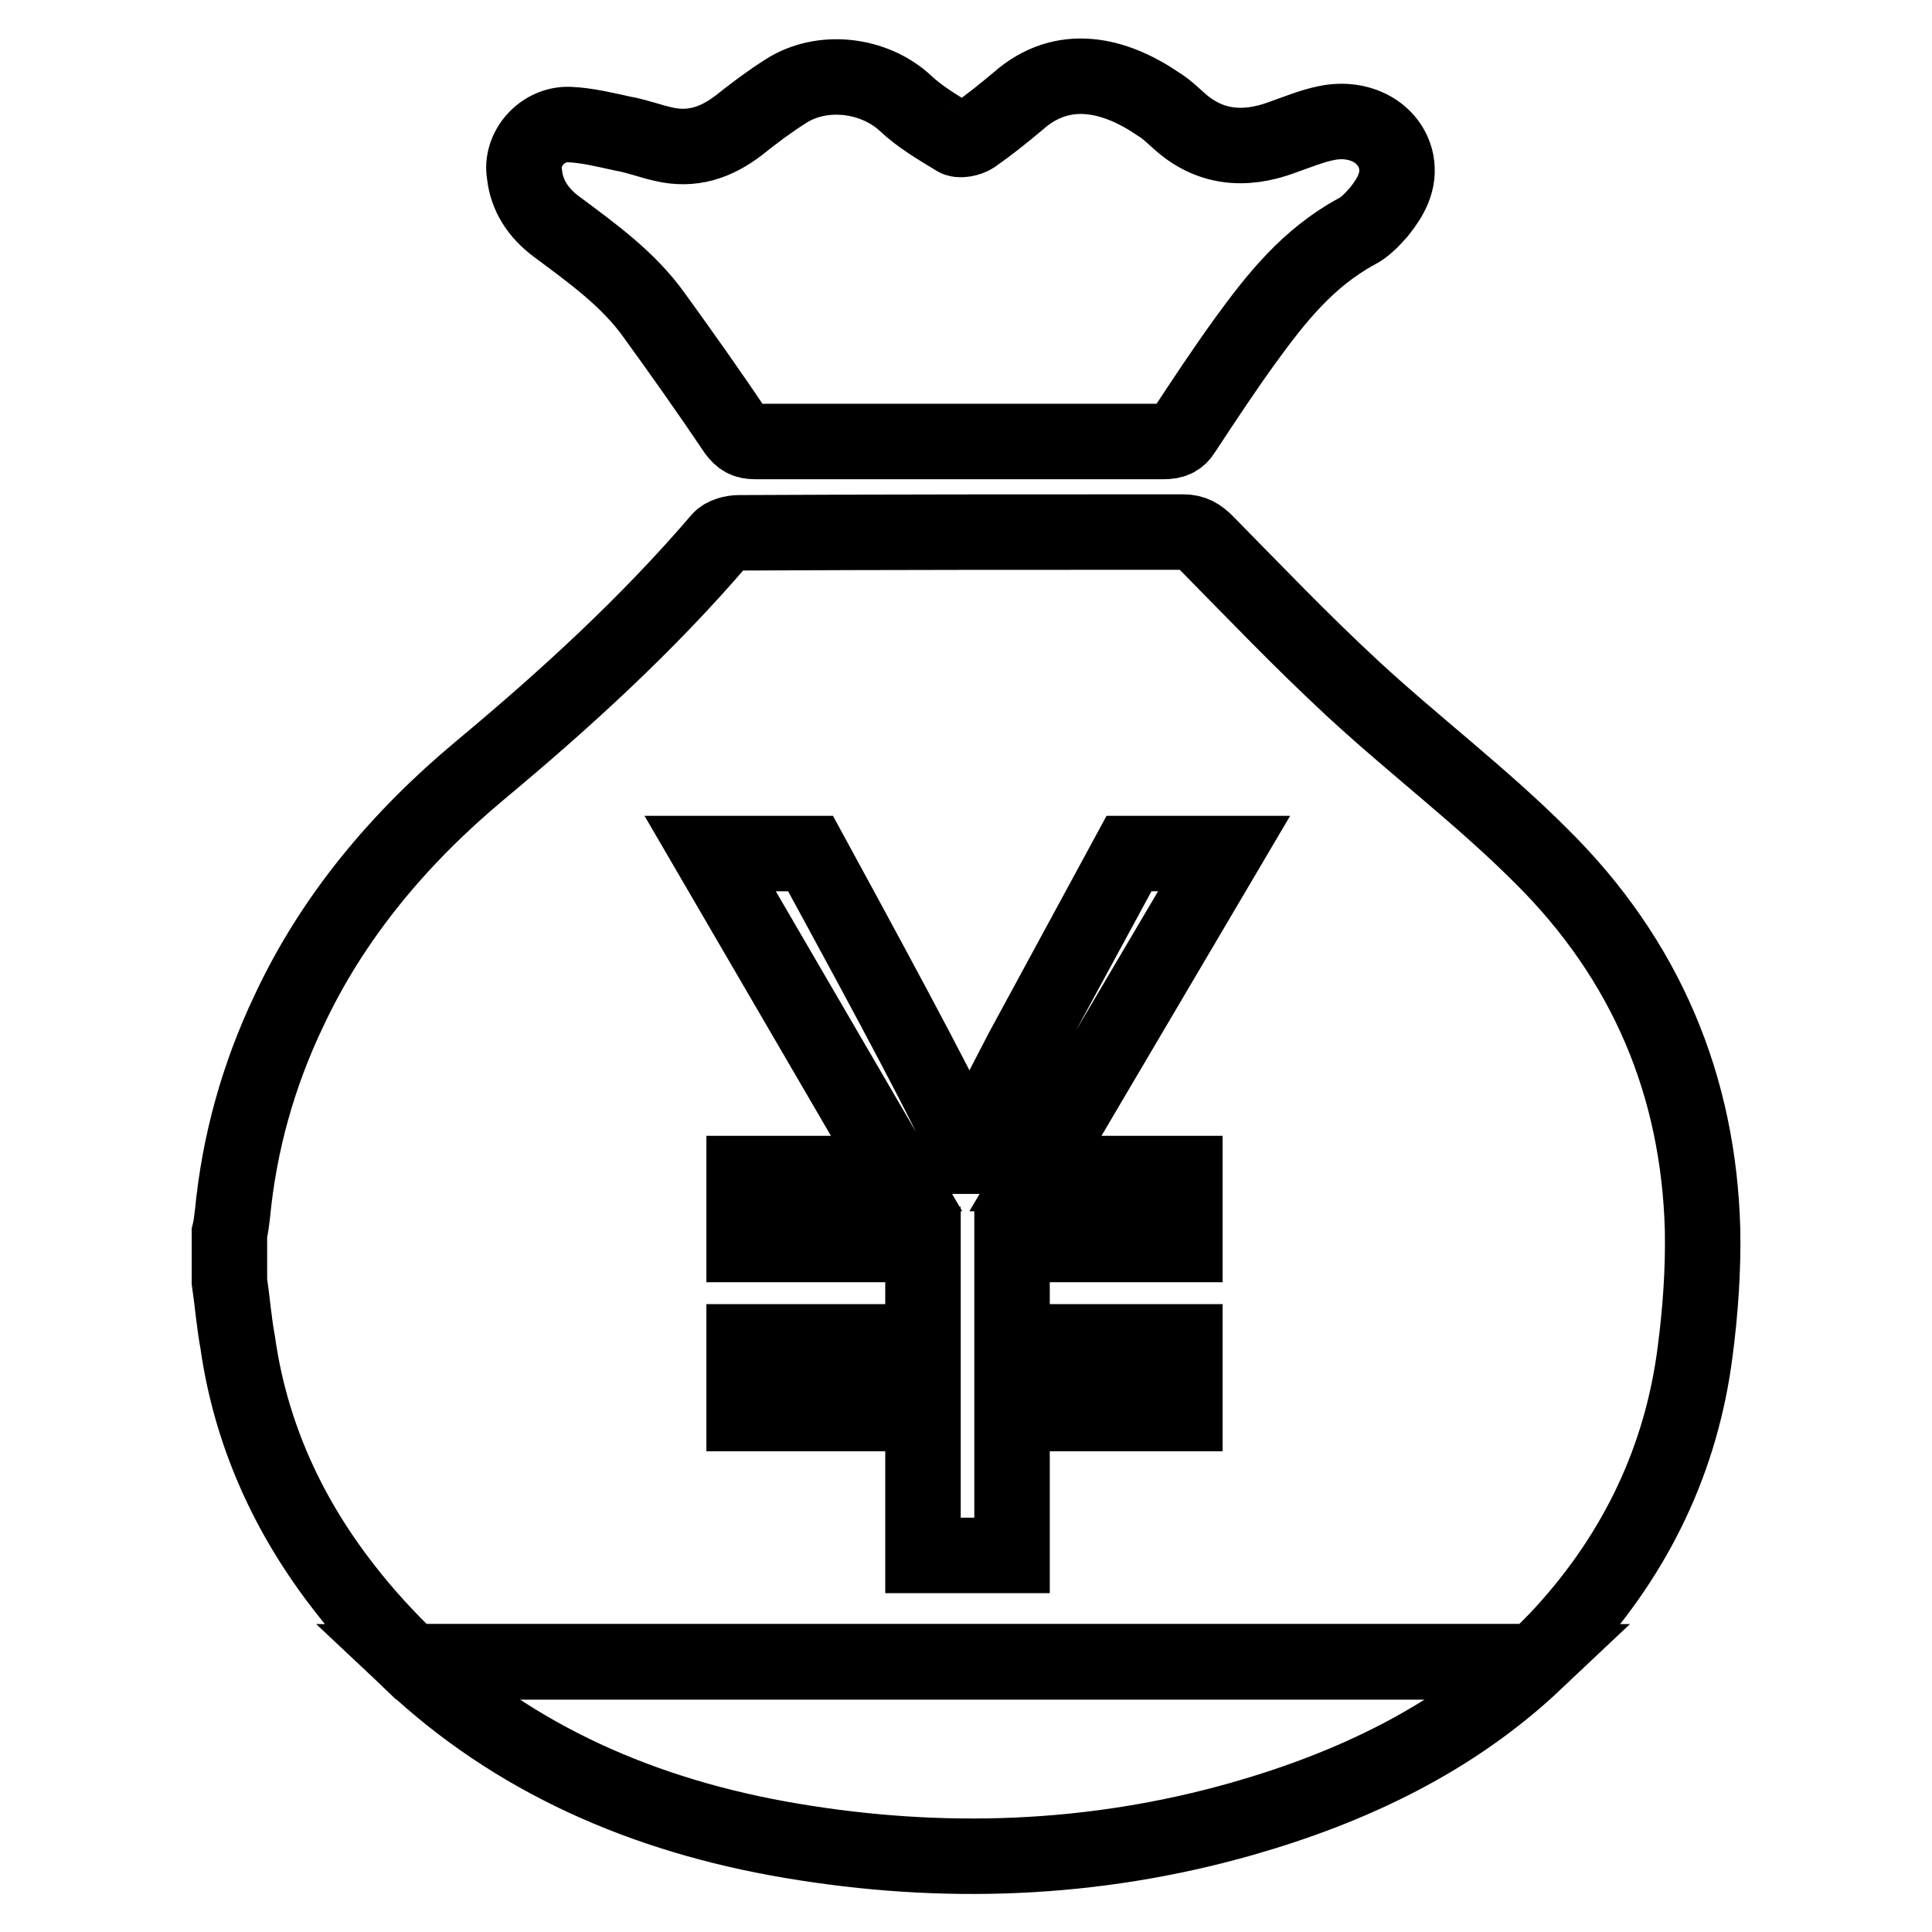
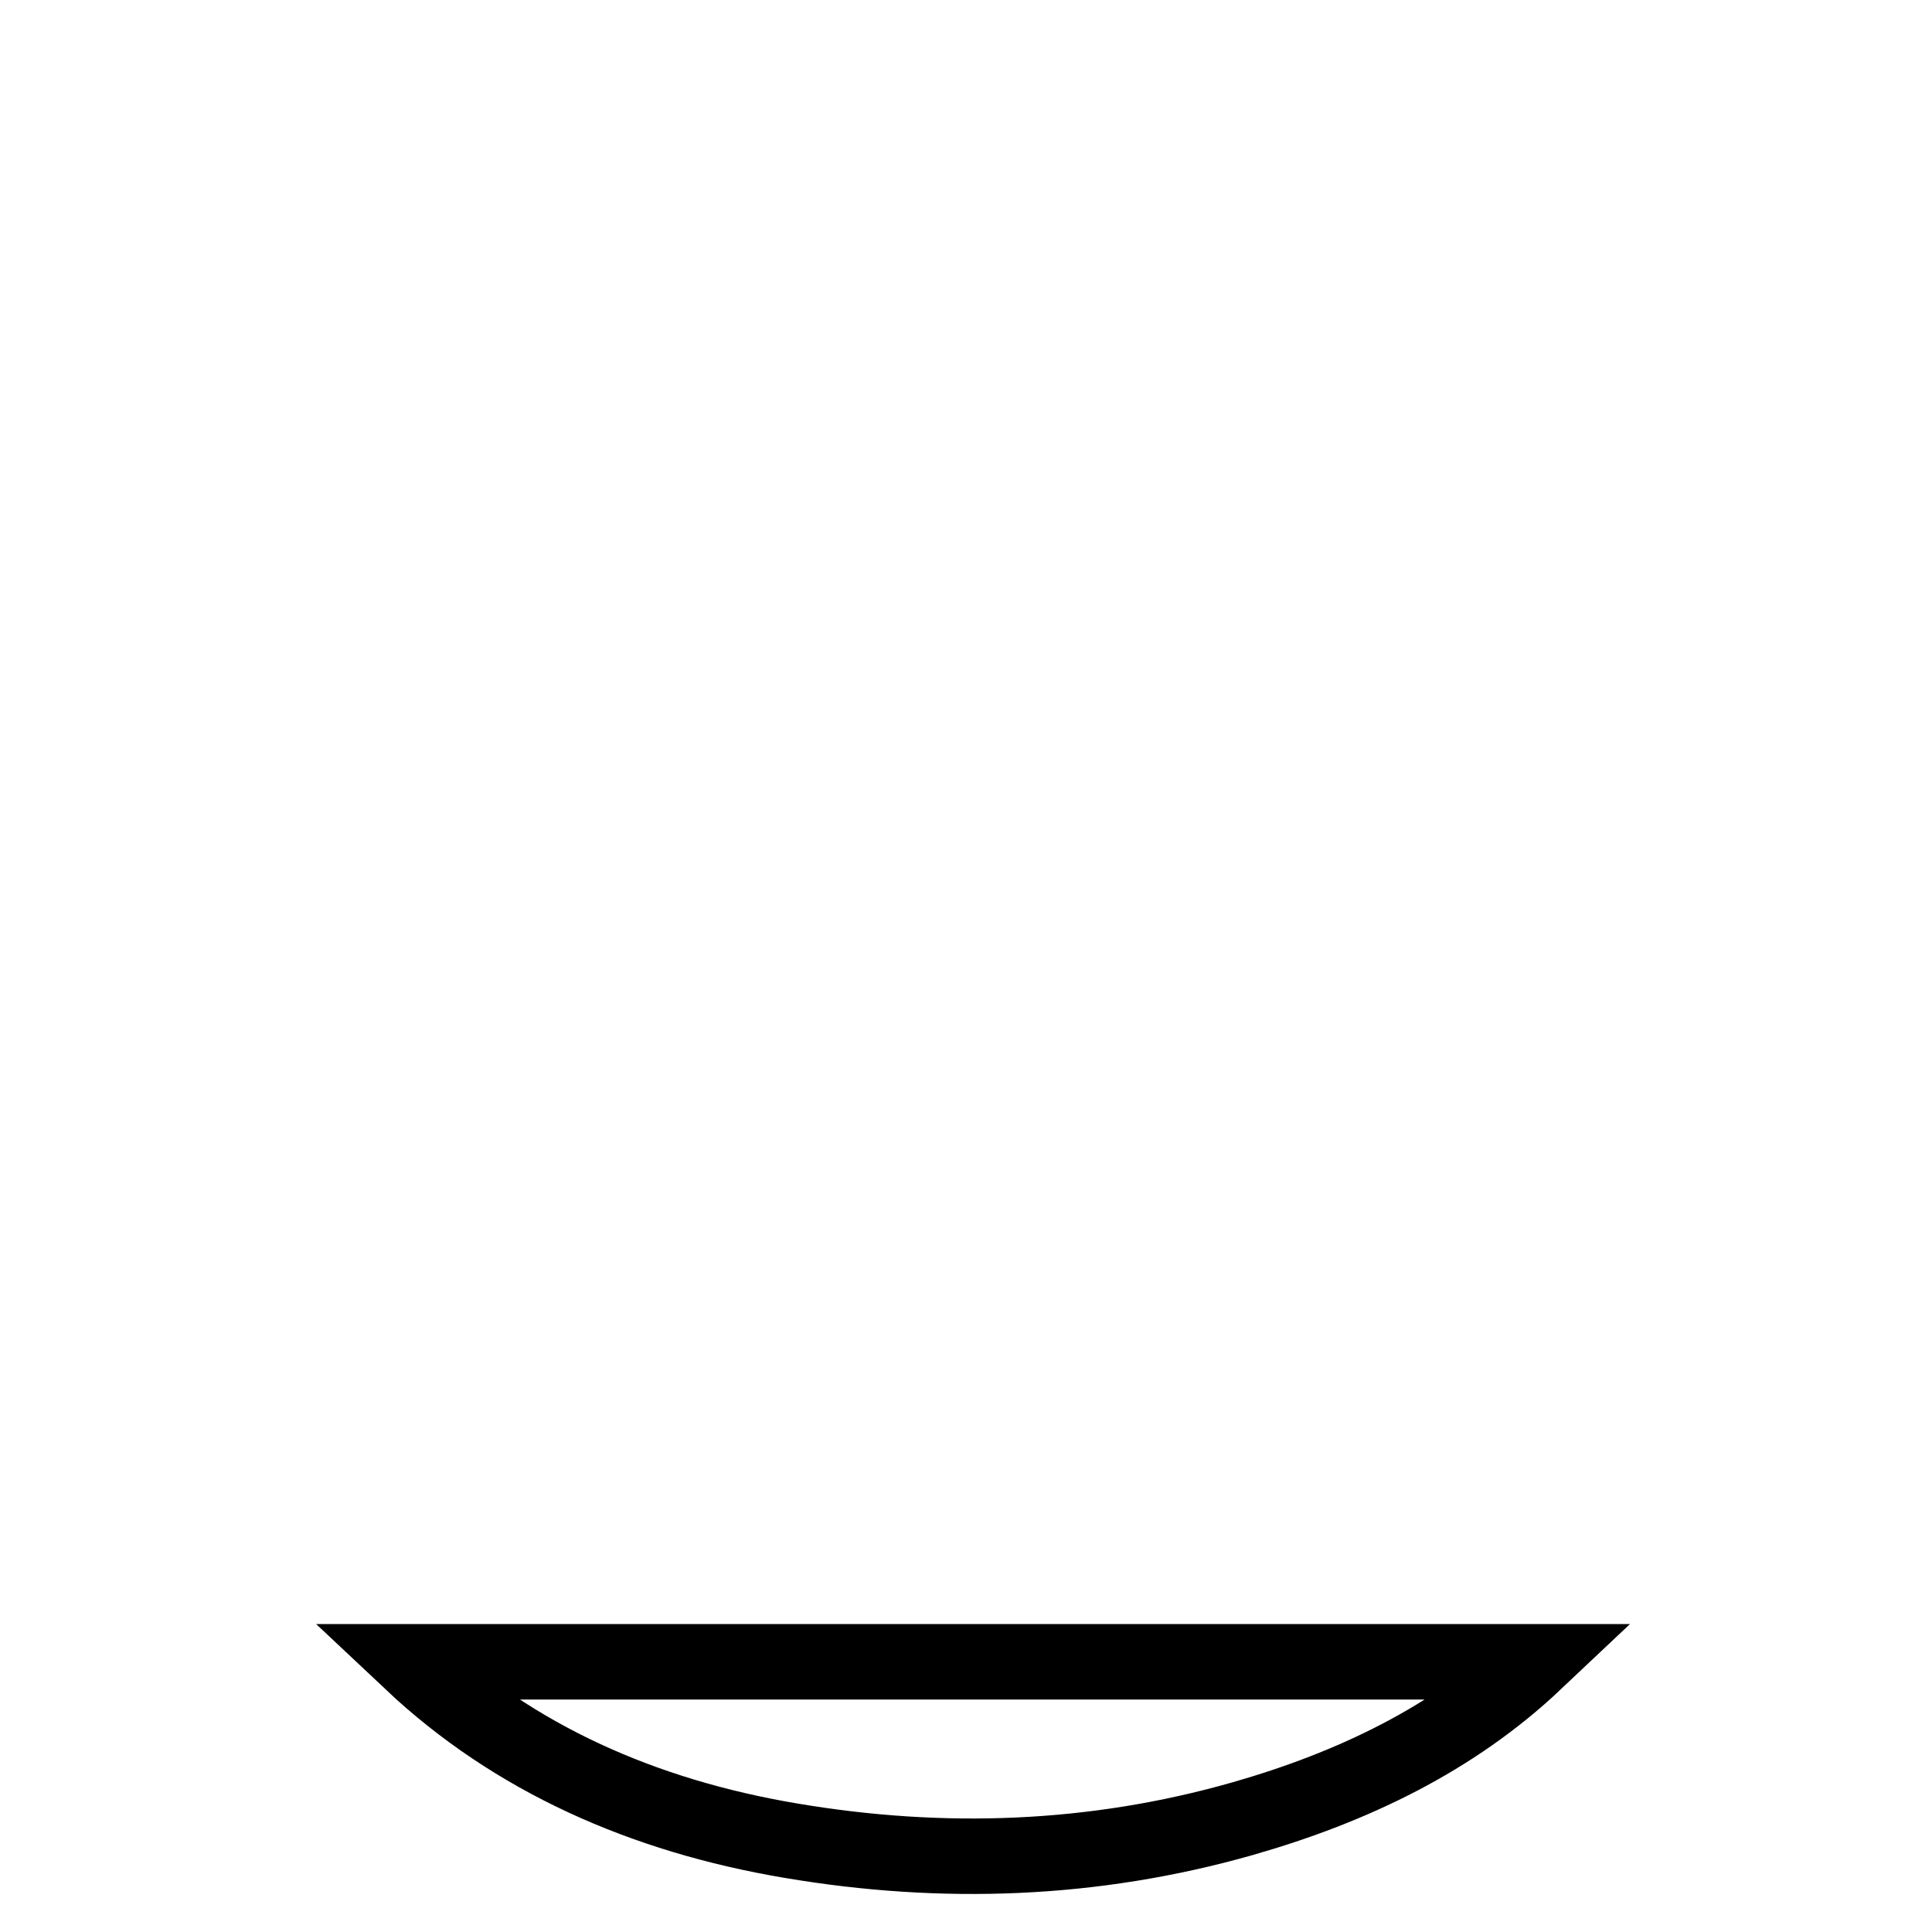
<svg xmlns="http://www.w3.org/2000/svg" version="1.1" x="0px" y="0px" viewBox="0 0 256 256" enable-background="new 0 0 256 256" xml:space="preserve">
  <g>
    <g>
      <path stroke-width="10" fill-opacity="0" stroke="#000000" d="M104.8,243.9c20.1,3.4,40.1,2.7,59.8-2.9c14.7-4.2,28-10.6,38.8-20.8H54.5C68.1,233,85.2,240.6,104.8,243.9z" />
-       <path stroke-width="10" fill-opacity="0" stroke="#000000" d="M73.7,30c4.7,3.5,9.6,7,13,11.8C90.4,46.9,94,52,97.5,57.2c0.7,0.9,1.3,1.3,2.5,1.3c9.1,0,18.1,0,27.2,0c9,0,18,0,27,0c1.2,0,2-0.3,2.6-1.3c2.7-4.1,5.4-8.2,8.3-12.2c4-5.5,8.2-10.8,14.6-14.3c1.2-0.6,2.1-1.6,3-2.6c1.6-2,2.8-4.1,2.3-6.7c-0.8-3.8-4.8-6-9.2-5.1c-2,0.4-3.9,1.2-5.9,1.9c-5.1,1.9-9.8,1.4-13.8-2.3c-0.8-0.7-1.6-1.5-2.6-2.1c-5.7-3.9-12.6-5.7-18.6-0.4c-1.9,1.6-3.9,3.2-5.9,4.6c-0.6,0.4-1.9,0.7-2.4,0.3c-2.3-1.4-4.7-2.8-6.6-4.6c-4.2-3.9-11.1-4.7-15.9-1.6c-2.2,1.4-4.2,2.9-6.2,4.5c-3,2.3-6.2,3.4-10,2.5c-1.8-0.4-3.6-1.1-5.4-1.4c-2.3-0.5-4.7-1.1-7.1-1.2c-3.6-0.1-6.5,3.3-5.9,6.6C69.8,25.9,71.3,28.2,73.7,30z" />
-       <path stroke-width="10" fill-opacity="0" stroke="#000000" d="M225.6,163c-0.5-19-7.4-35.8-21.5-49.7c-7.8-7.8-16.8-14.6-24.9-22.1c-6.7-6.2-13-12.8-19.4-19.3c-0.9-0.9-1.7-1.4-3-1.4c-19.6,0-39.2,0-58.9,0.1c-0.8,0-2,0.3-2.5,0.9C85.9,82.6,75.1,92.5,63.7,102c-10.8,9-19.6,19.5-25.4,31.9c-4.1,8.6-6.6,17.6-7.5,27c-0.1,0.8-0.2,1.7-0.4,2.5v6.4c0.4,2.7,0.6,5.4,1.1,8.1c1.7,12,6.6,22.9,14.2,32.6c2.7,3.5,5.7,6.7,8.8,9.7h148.8c1.3-1.2,2.6-2.5,3.8-3.8c9.8-10.7,15.7-23.2,17.5-37.2C225.3,173.9,225.7,168.4,225.6,163z M157,155.5v9.4h-22.9v12.9H157v9.5h-22.9v18.8h-11.8v-18.8H98.6v-9.5h23.7v-12.9H98.6v-9.4h20.2l-24.7-42.4h13.3c11.5,21.1,18.6,34.4,21,40.1h0.2c0.8-2.3,3.2-7,6.9-14.1l14.1-26h12.6l-25,42.4H157z" />
    </g>
  </g>
</svg>